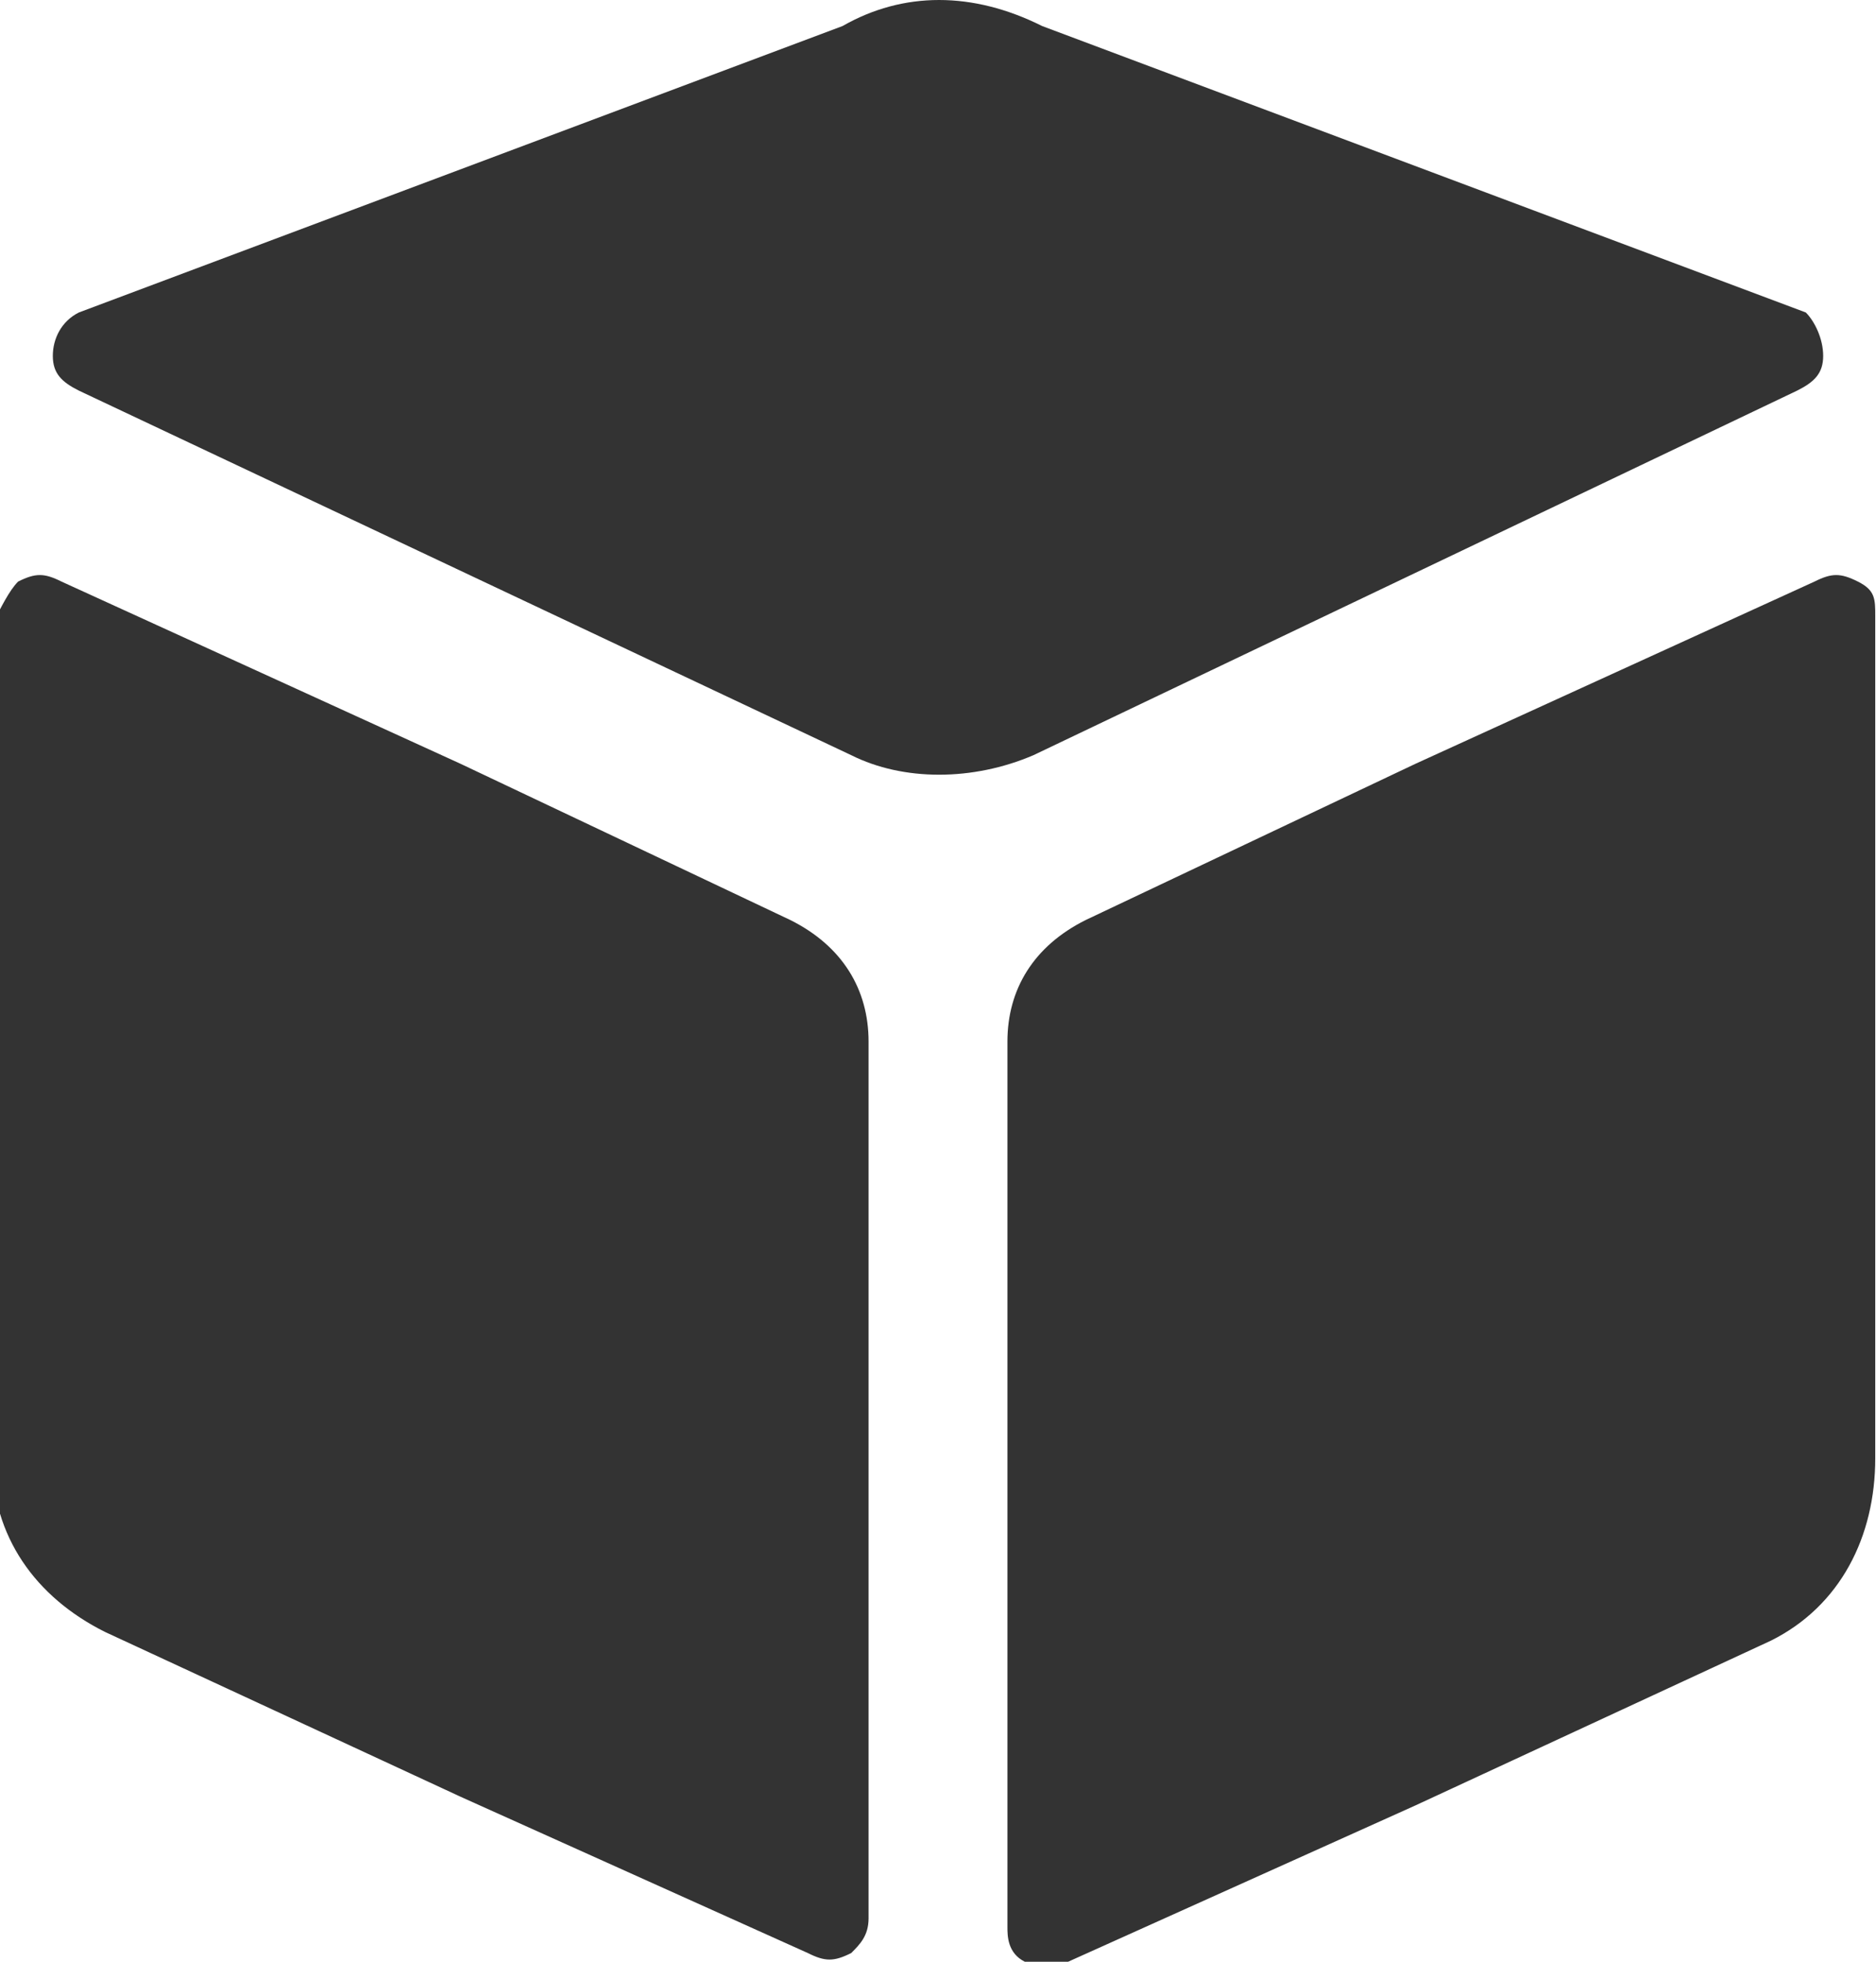
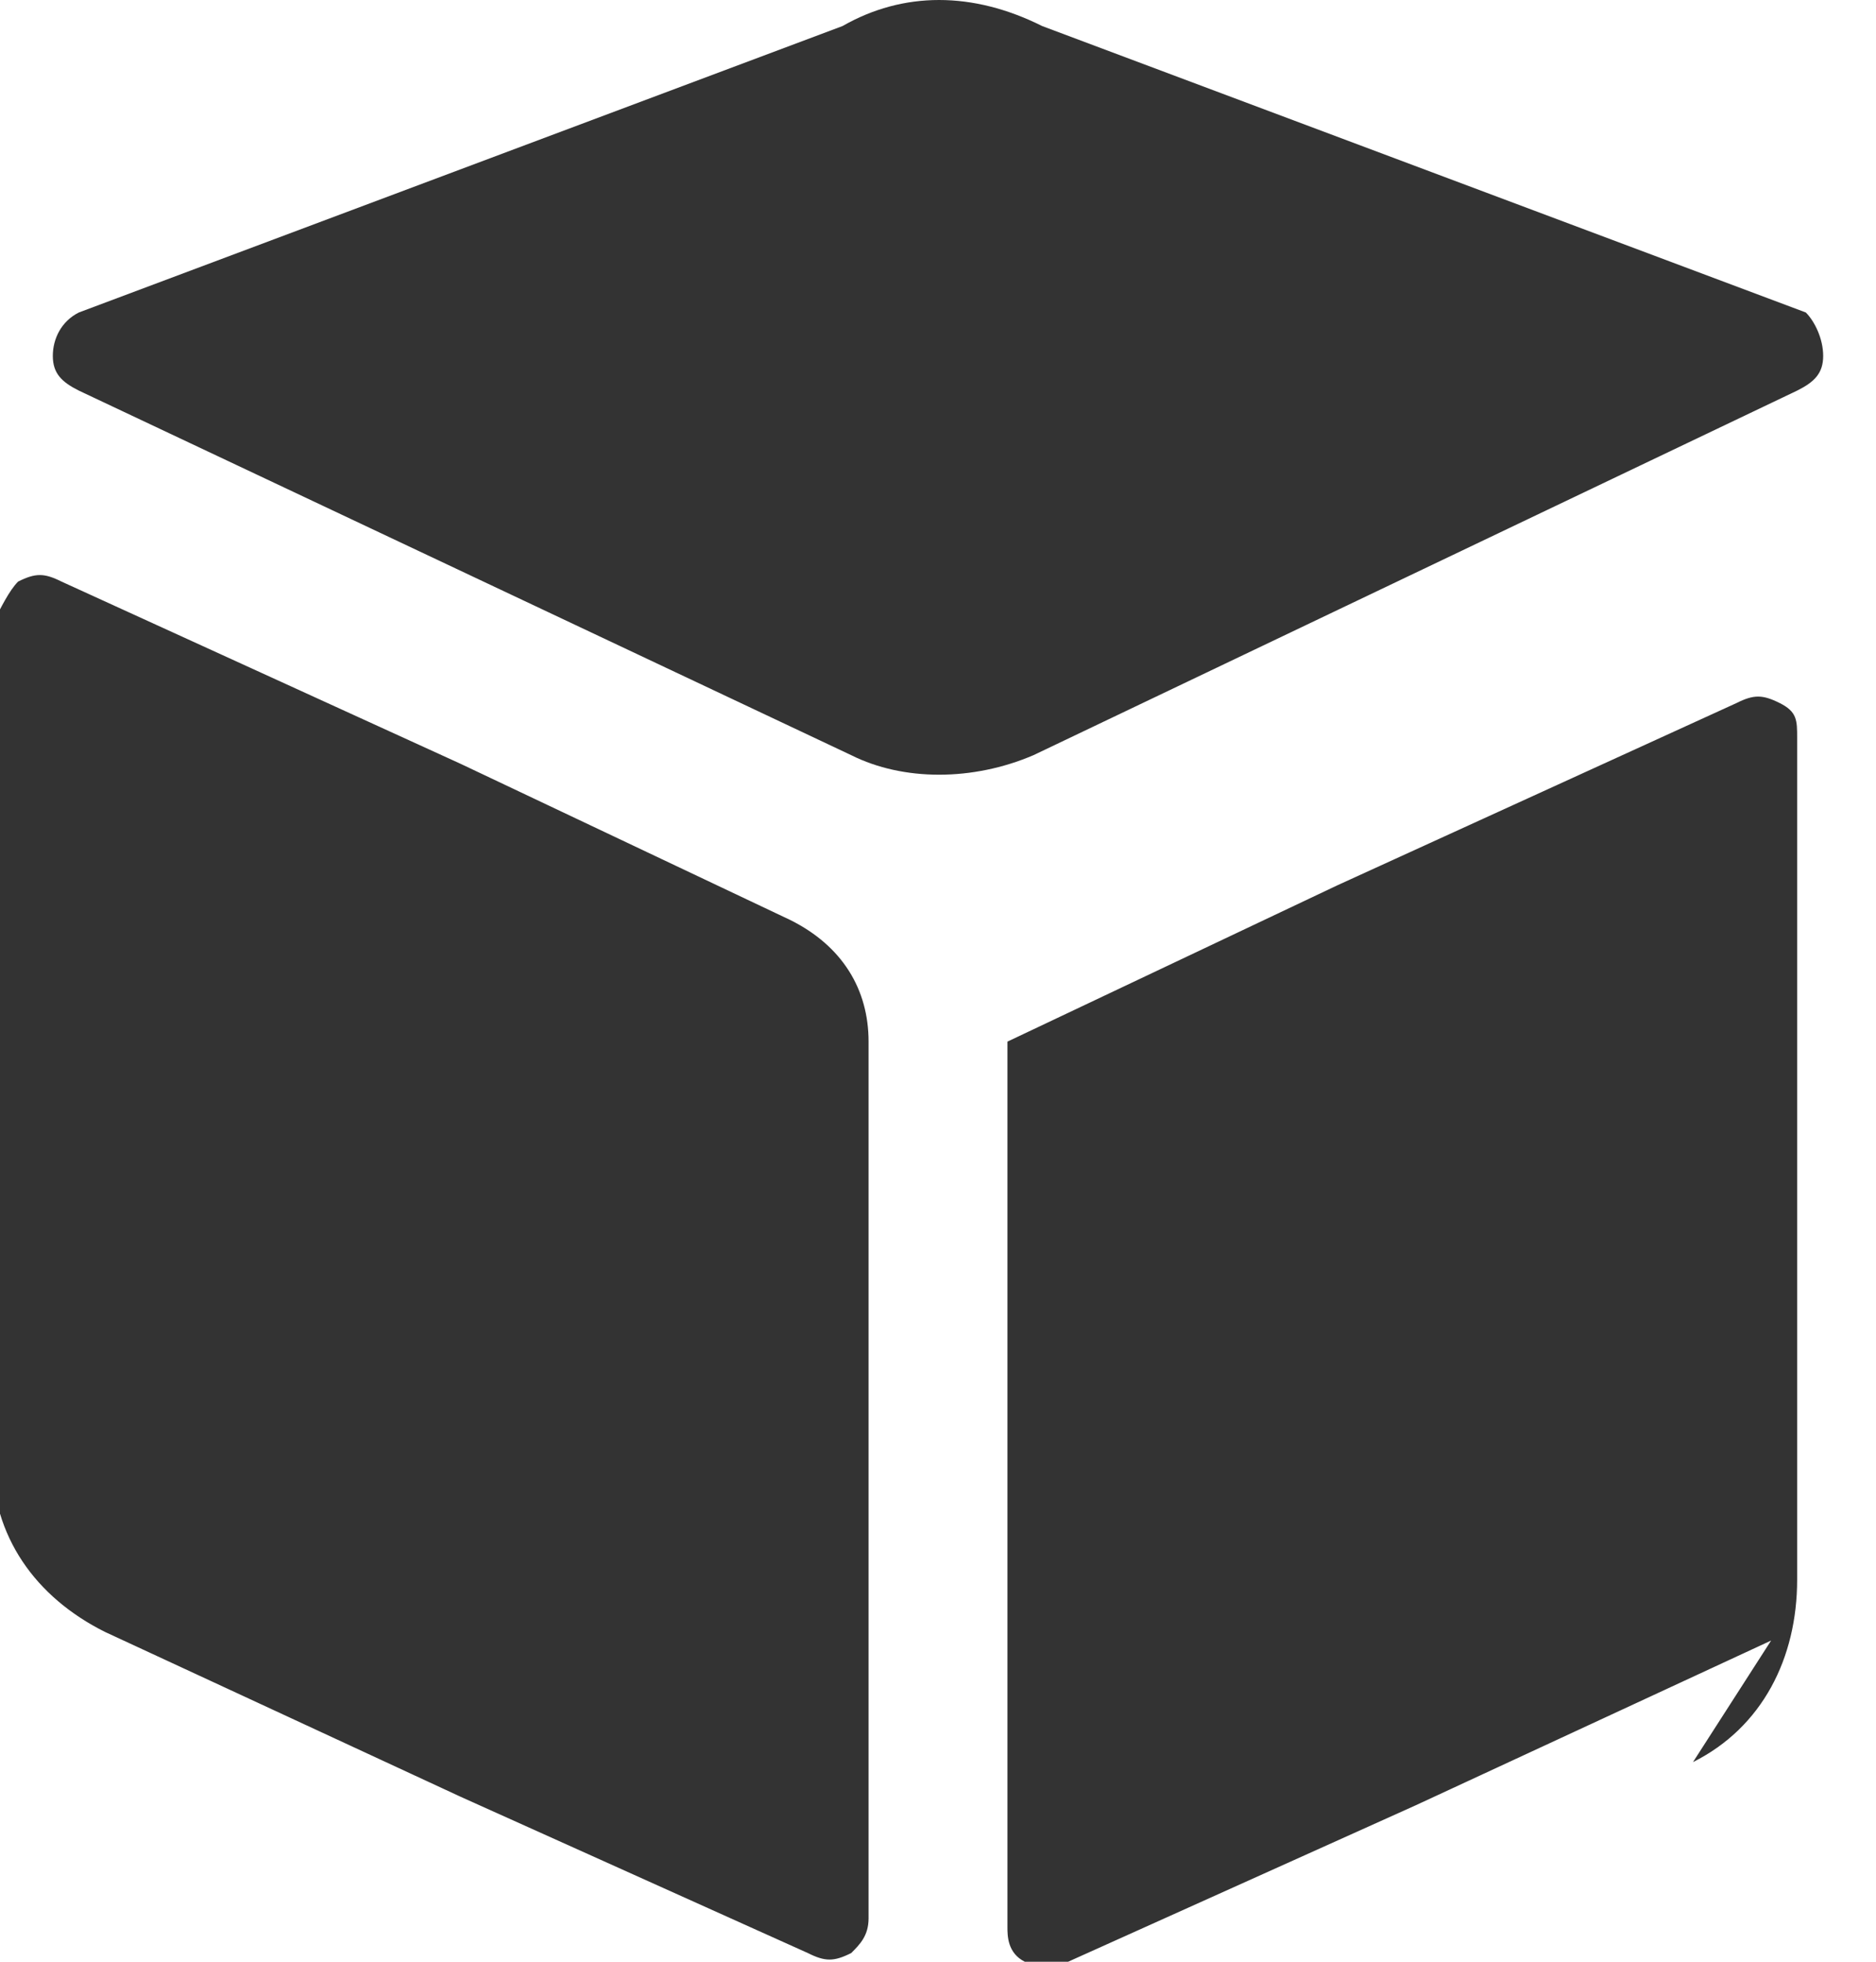
<svg xmlns="http://www.w3.org/2000/svg" width="22" height="23" viewBox="0 0 21.6 22.6">
-   <path fill="#333" d="M20.4 18.9l-4.1 1.9-4 1.8c-.2.1-.3.1-.5 0s-.2-.3-.2-.4V12c0-.6.3-1.1.9-1.4l3.8-1.8 4.6-2.1c.2-.1.3-.1.5 0s.2.2.2.4v9.7c0 .9-.4 1.7-1.2 2.1zm.3-14.4l-8.8 4.2c-.7.3-1.5.3-2.1 0L.9 4.5c-.2-.1-.3-.2-.3-.4s.1-.4.3-.5L9.7.3c.7-.4 1.5-.4 2.3 0l8.8 3.3c.1.1.2.3.2.5s-.1.3-.3.4zM5.3 8.8l3.8 1.8c.6.3.9.8.9 1.4v10.1c0 .2-.1.3-.2.4-.2.1-.3.1-.5 0l-4-1.8-4.1-1.9c-.8-.4-1.3-1.1-1.3-2V7.2c.1-.2.2-.4.3-.5.2-.1.3-.1.5 0l4.6 2.1z" />
+   <path fill="#333" d="M20.4 18.9l-4.1 1.9-4 1.8c-.2.1-.3.1-.5 0s-.2-.3-.2-.4V12l3.8-1.8 4.6-2.1c.2-.1.3-.1.5 0s.2.2.2.4v9.7c0 .9-.4 1.7-1.2 2.1zm.3-14.4l-8.8 4.2c-.7.3-1.5.3-2.1 0L.9 4.5c-.2-.1-.3-.2-.3-.4s.1-.4.3-.5L9.7.3c.7-.4 1.5-.4 2.3 0l8.8 3.3c.1.1.2.3.2.5s-.1.3-.3.4zM5.3 8.8l3.8 1.8c.6.3.9.8.9 1.4v10.1c0 .2-.1.3-.2.4-.2.1-.3.1-.5 0l-4-1.8-4.1-1.9c-.8-.4-1.3-1.1-1.3-2V7.2c.1-.2.2-.4.3-.5.2-.1.3-.1.5 0l4.6 2.1z" />
</svg>